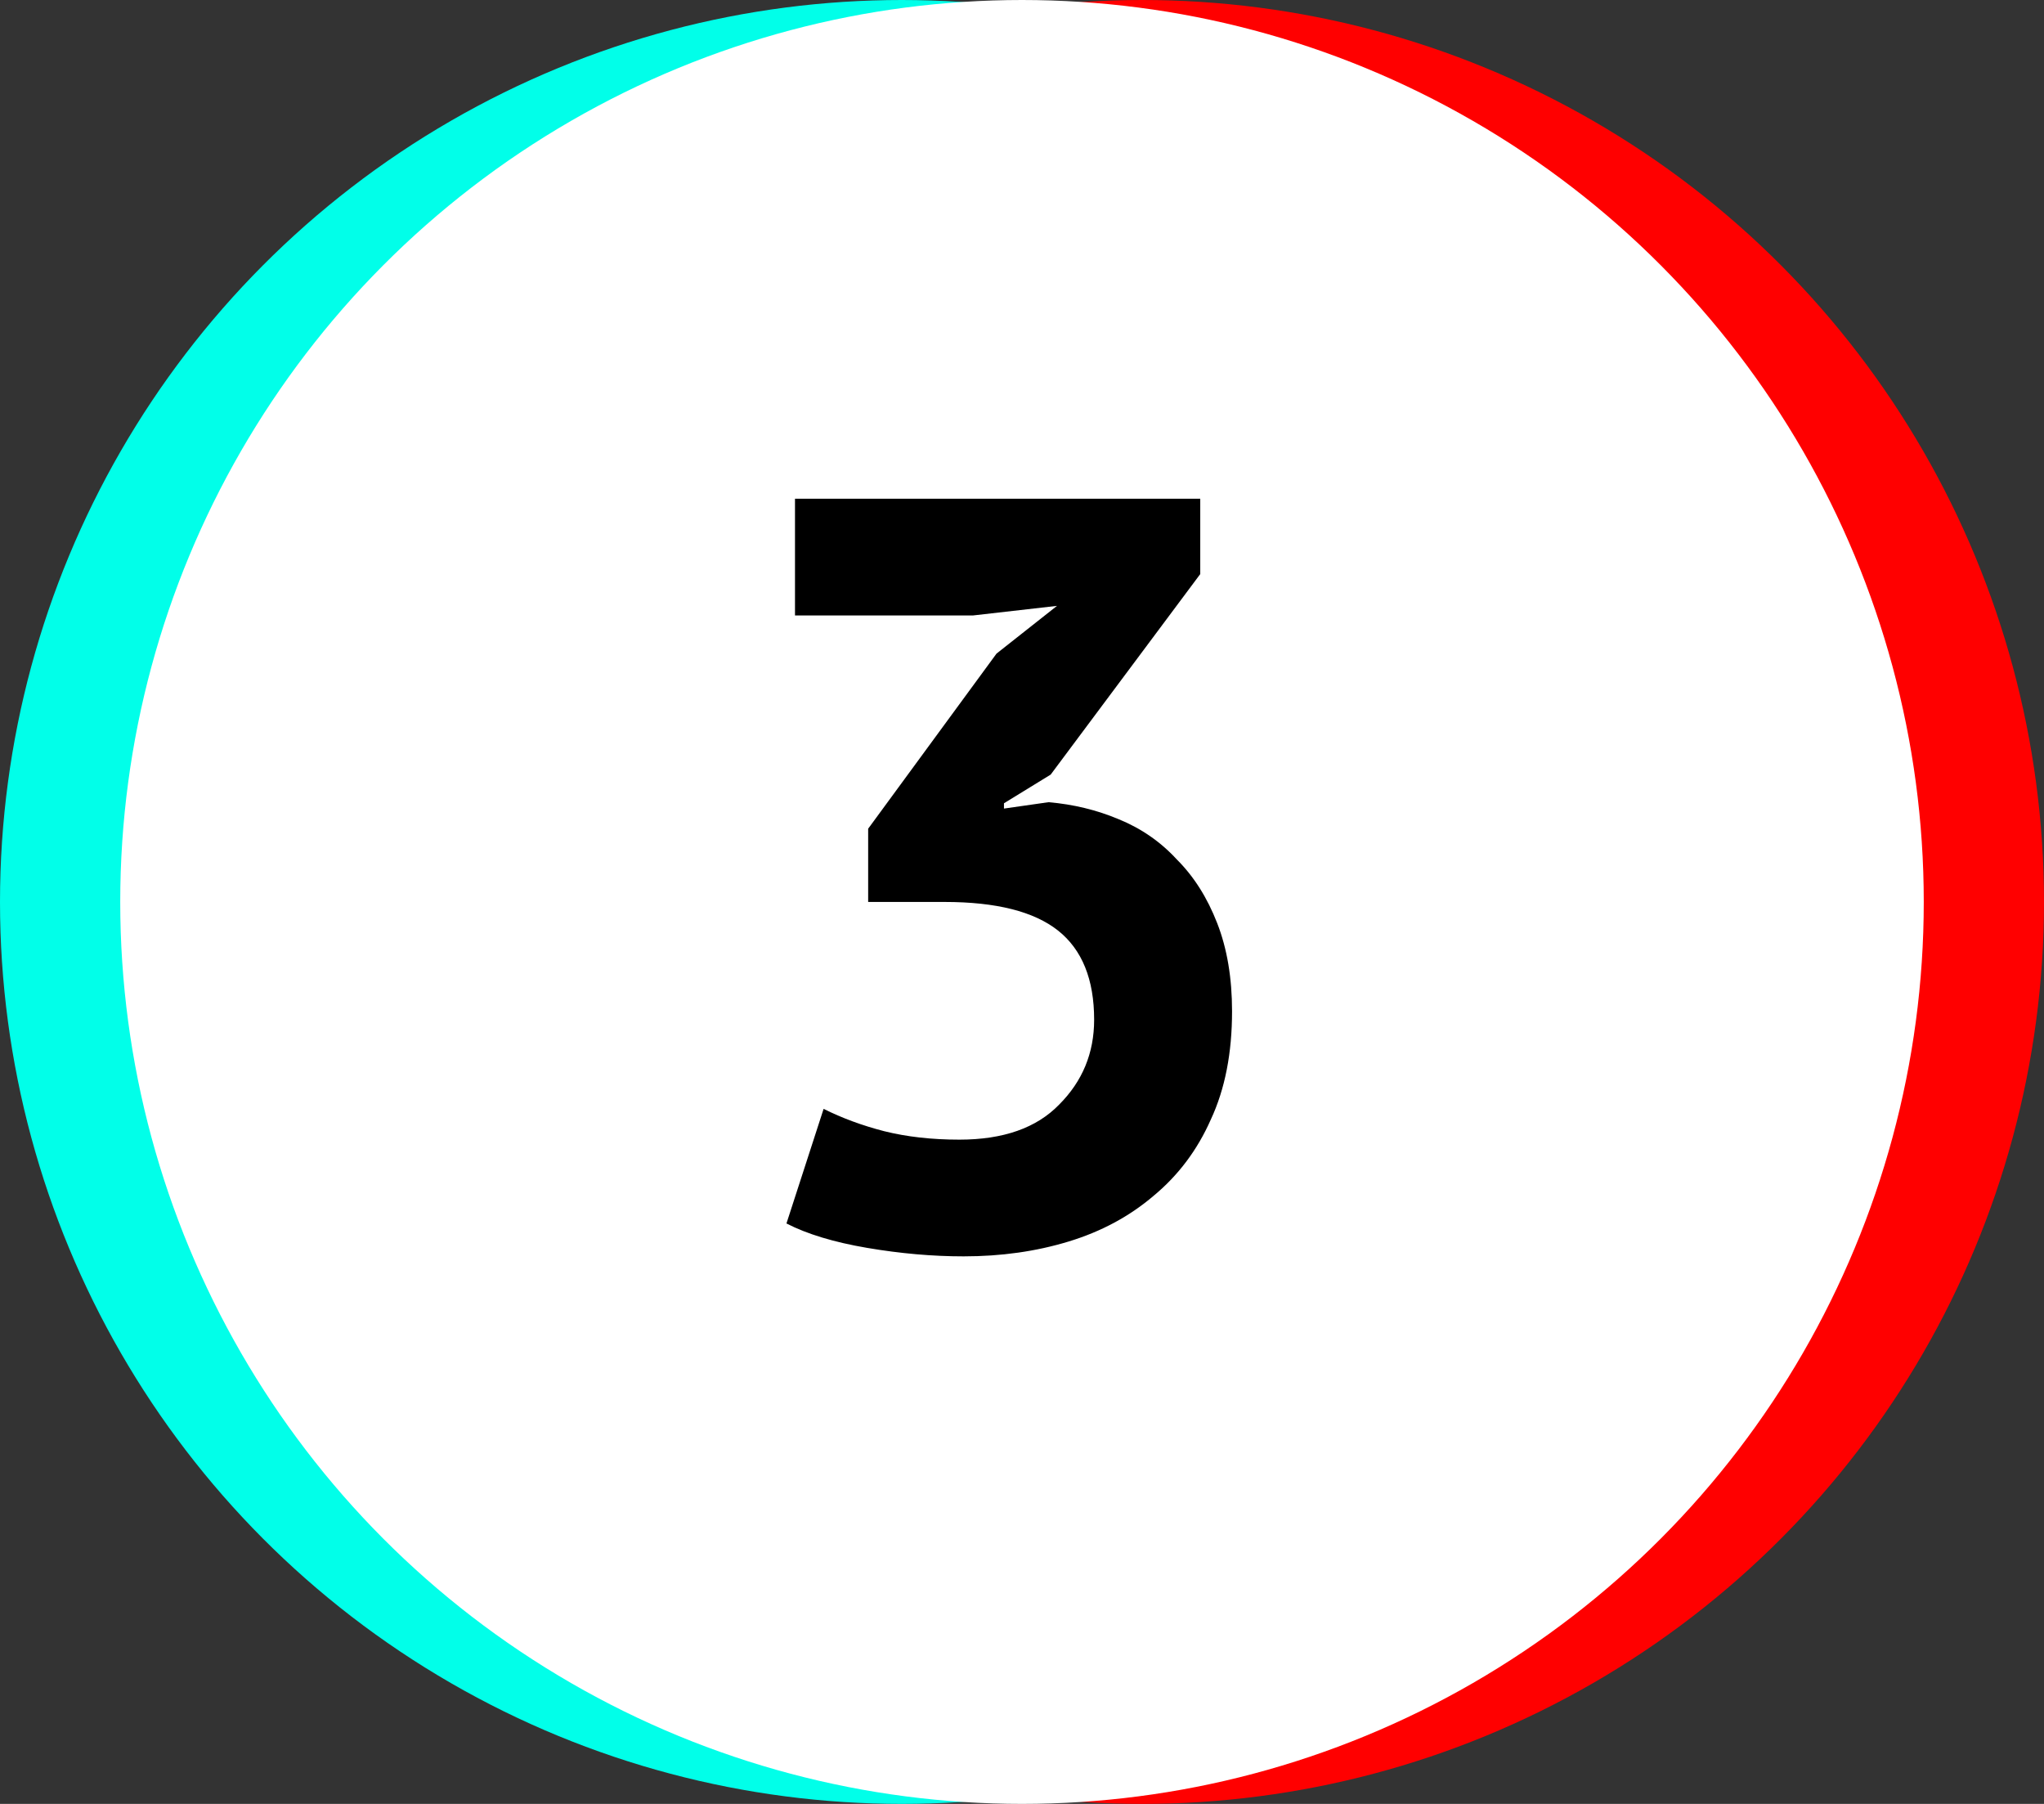
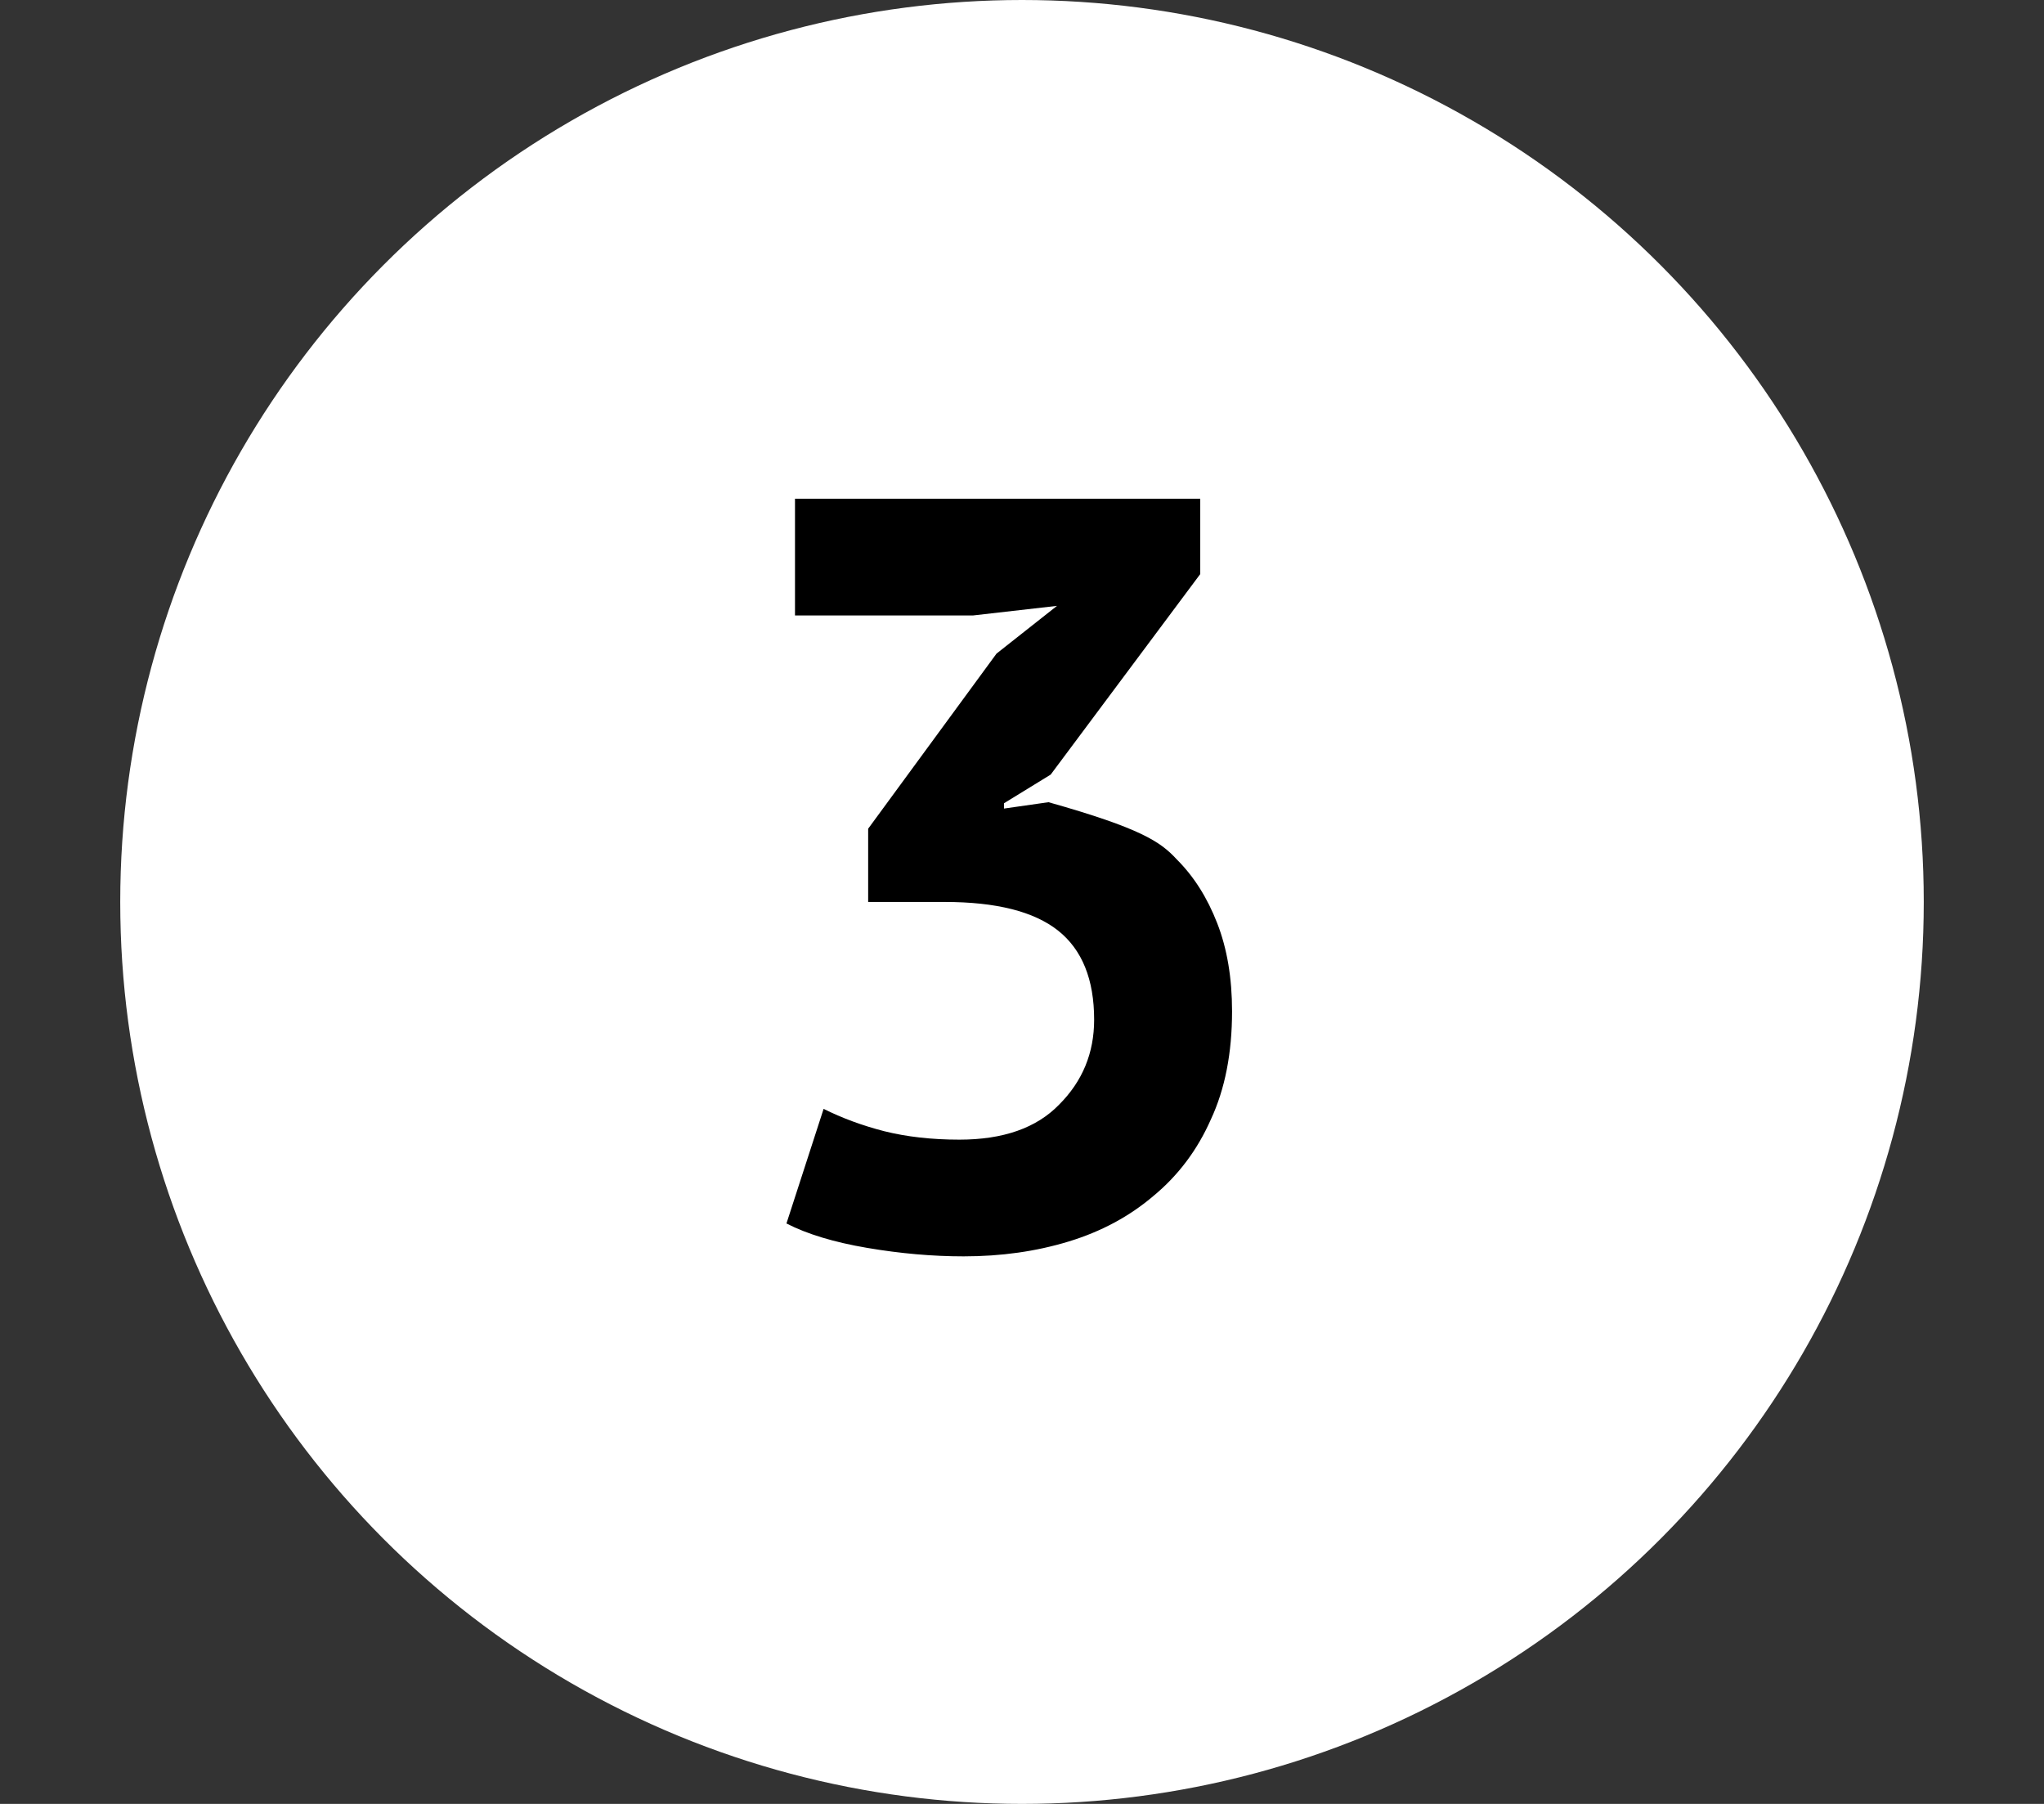
<svg xmlns="http://www.w3.org/2000/svg" width="34" height="30" viewBox="0 0 34 30" fill="none">
  <rect x="0" y="0" width="34" height="30" fill="#333333" stroke="none" />
-   <circle cx="15" cy="15" r="15" fill="#01FFE9" />
-   <circle cx="19" cy="15" r="15" fill="#FF0000" />
  <circle cx="17" cy="15" r="15" fill="white" />
-   <path d="M15.959 18.953C16.688 18.953 17.241 18.759 17.618 18.37C18.006 17.982 18.2 17.512 18.2 16.959C18.2 16.288 18 15.794 17.6 15.476C17.2 15.159 16.571 15 15.712 15H14.441V13.782L16.576 10.87L17.582 10.076L16.188 10.235H13.224V8.294H19.965V9.547L17.477 12.882L16.7 13.359V13.447L17.441 13.341C17.853 13.376 18.241 13.47 18.606 13.623C18.982 13.776 19.306 14 19.576 14.294C19.859 14.576 20.082 14.929 20.247 15.353C20.412 15.776 20.494 16.265 20.494 16.818C20.494 17.512 20.377 18.112 20.141 18.618C19.918 19.123 19.6 19.547 19.188 19.888C18.788 20.229 18.318 20.482 17.776 20.647C17.235 20.812 16.653 20.894 16.029 20.894C15.512 20.894 14.976 20.847 14.424 20.753C13.871 20.659 13.424 20.523 13.082 20.347L13.7 18.441C14.006 18.594 14.341 18.718 14.706 18.812C15.082 18.906 15.5 18.953 15.959 18.953Z" fill="black" />
+   <path d="M15.959 18.953C16.688 18.953 17.241 18.759 17.618 18.37C18.006 17.982 18.2 17.512 18.2 16.959C18.2 16.288 18 15.794 17.6 15.476C17.2 15.159 16.571 15 15.712 15H14.441V13.782L16.576 10.87L17.582 10.076L16.188 10.235H13.224V8.294H19.965V9.547L17.477 12.882L16.7 13.359V13.447L17.441 13.341C18.982 13.776 19.306 14 19.576 14.294C19.859 14.576 20.082 14.929 20.247 15.353C20.412 15.776 20.494 16.265 20.494 16.818C20.494 17.512 20.377 18.112 20.141 18.618C19.918 19.123 19.6 19.547 19.188 19.888C18.788 20.229 18.318 20.482 17.776 20.647C17.235 20.812 16.653 20.894 16.029 20.894C15.512 20.894 14.976 20.847 14.424 20.753C13.871 20.659 13.424 20.523 13.082 20.347L13.7 18.441C14.006 18.594 14.341 18.718 14.706 18.812C15.082 18.906 15.5 18.953 15.959 18.953Z" fill="black" />
</svg>